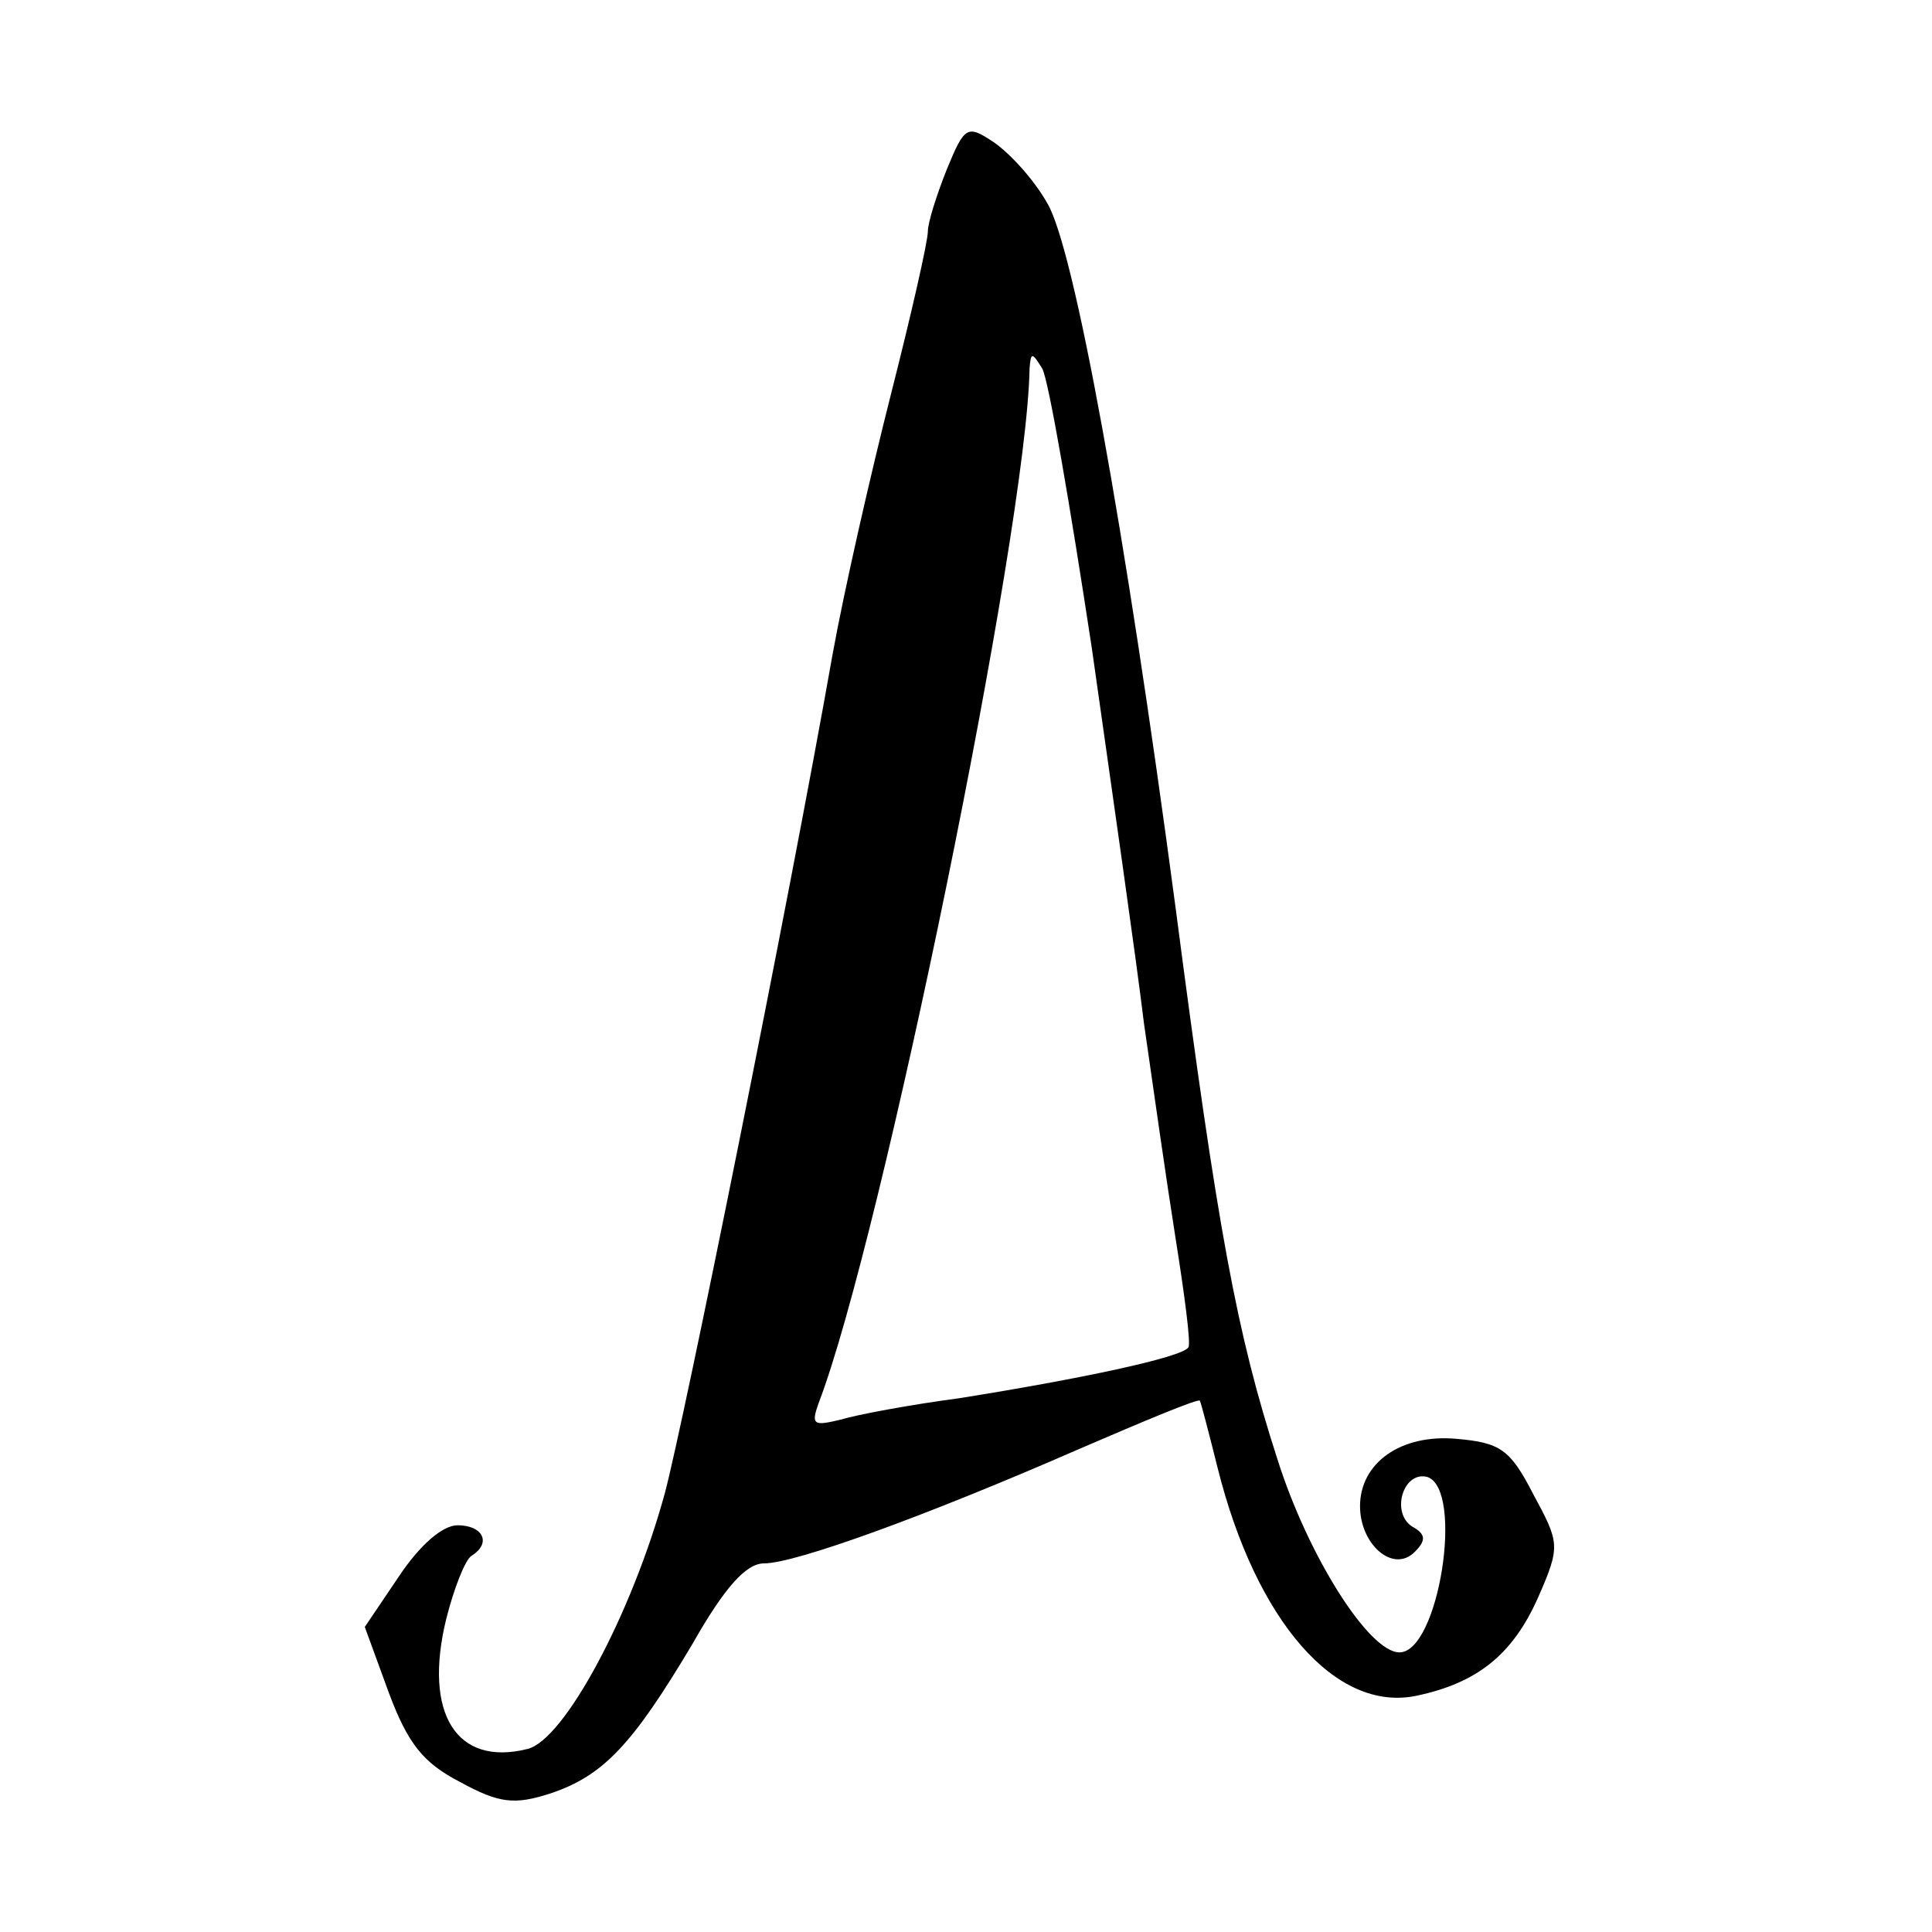
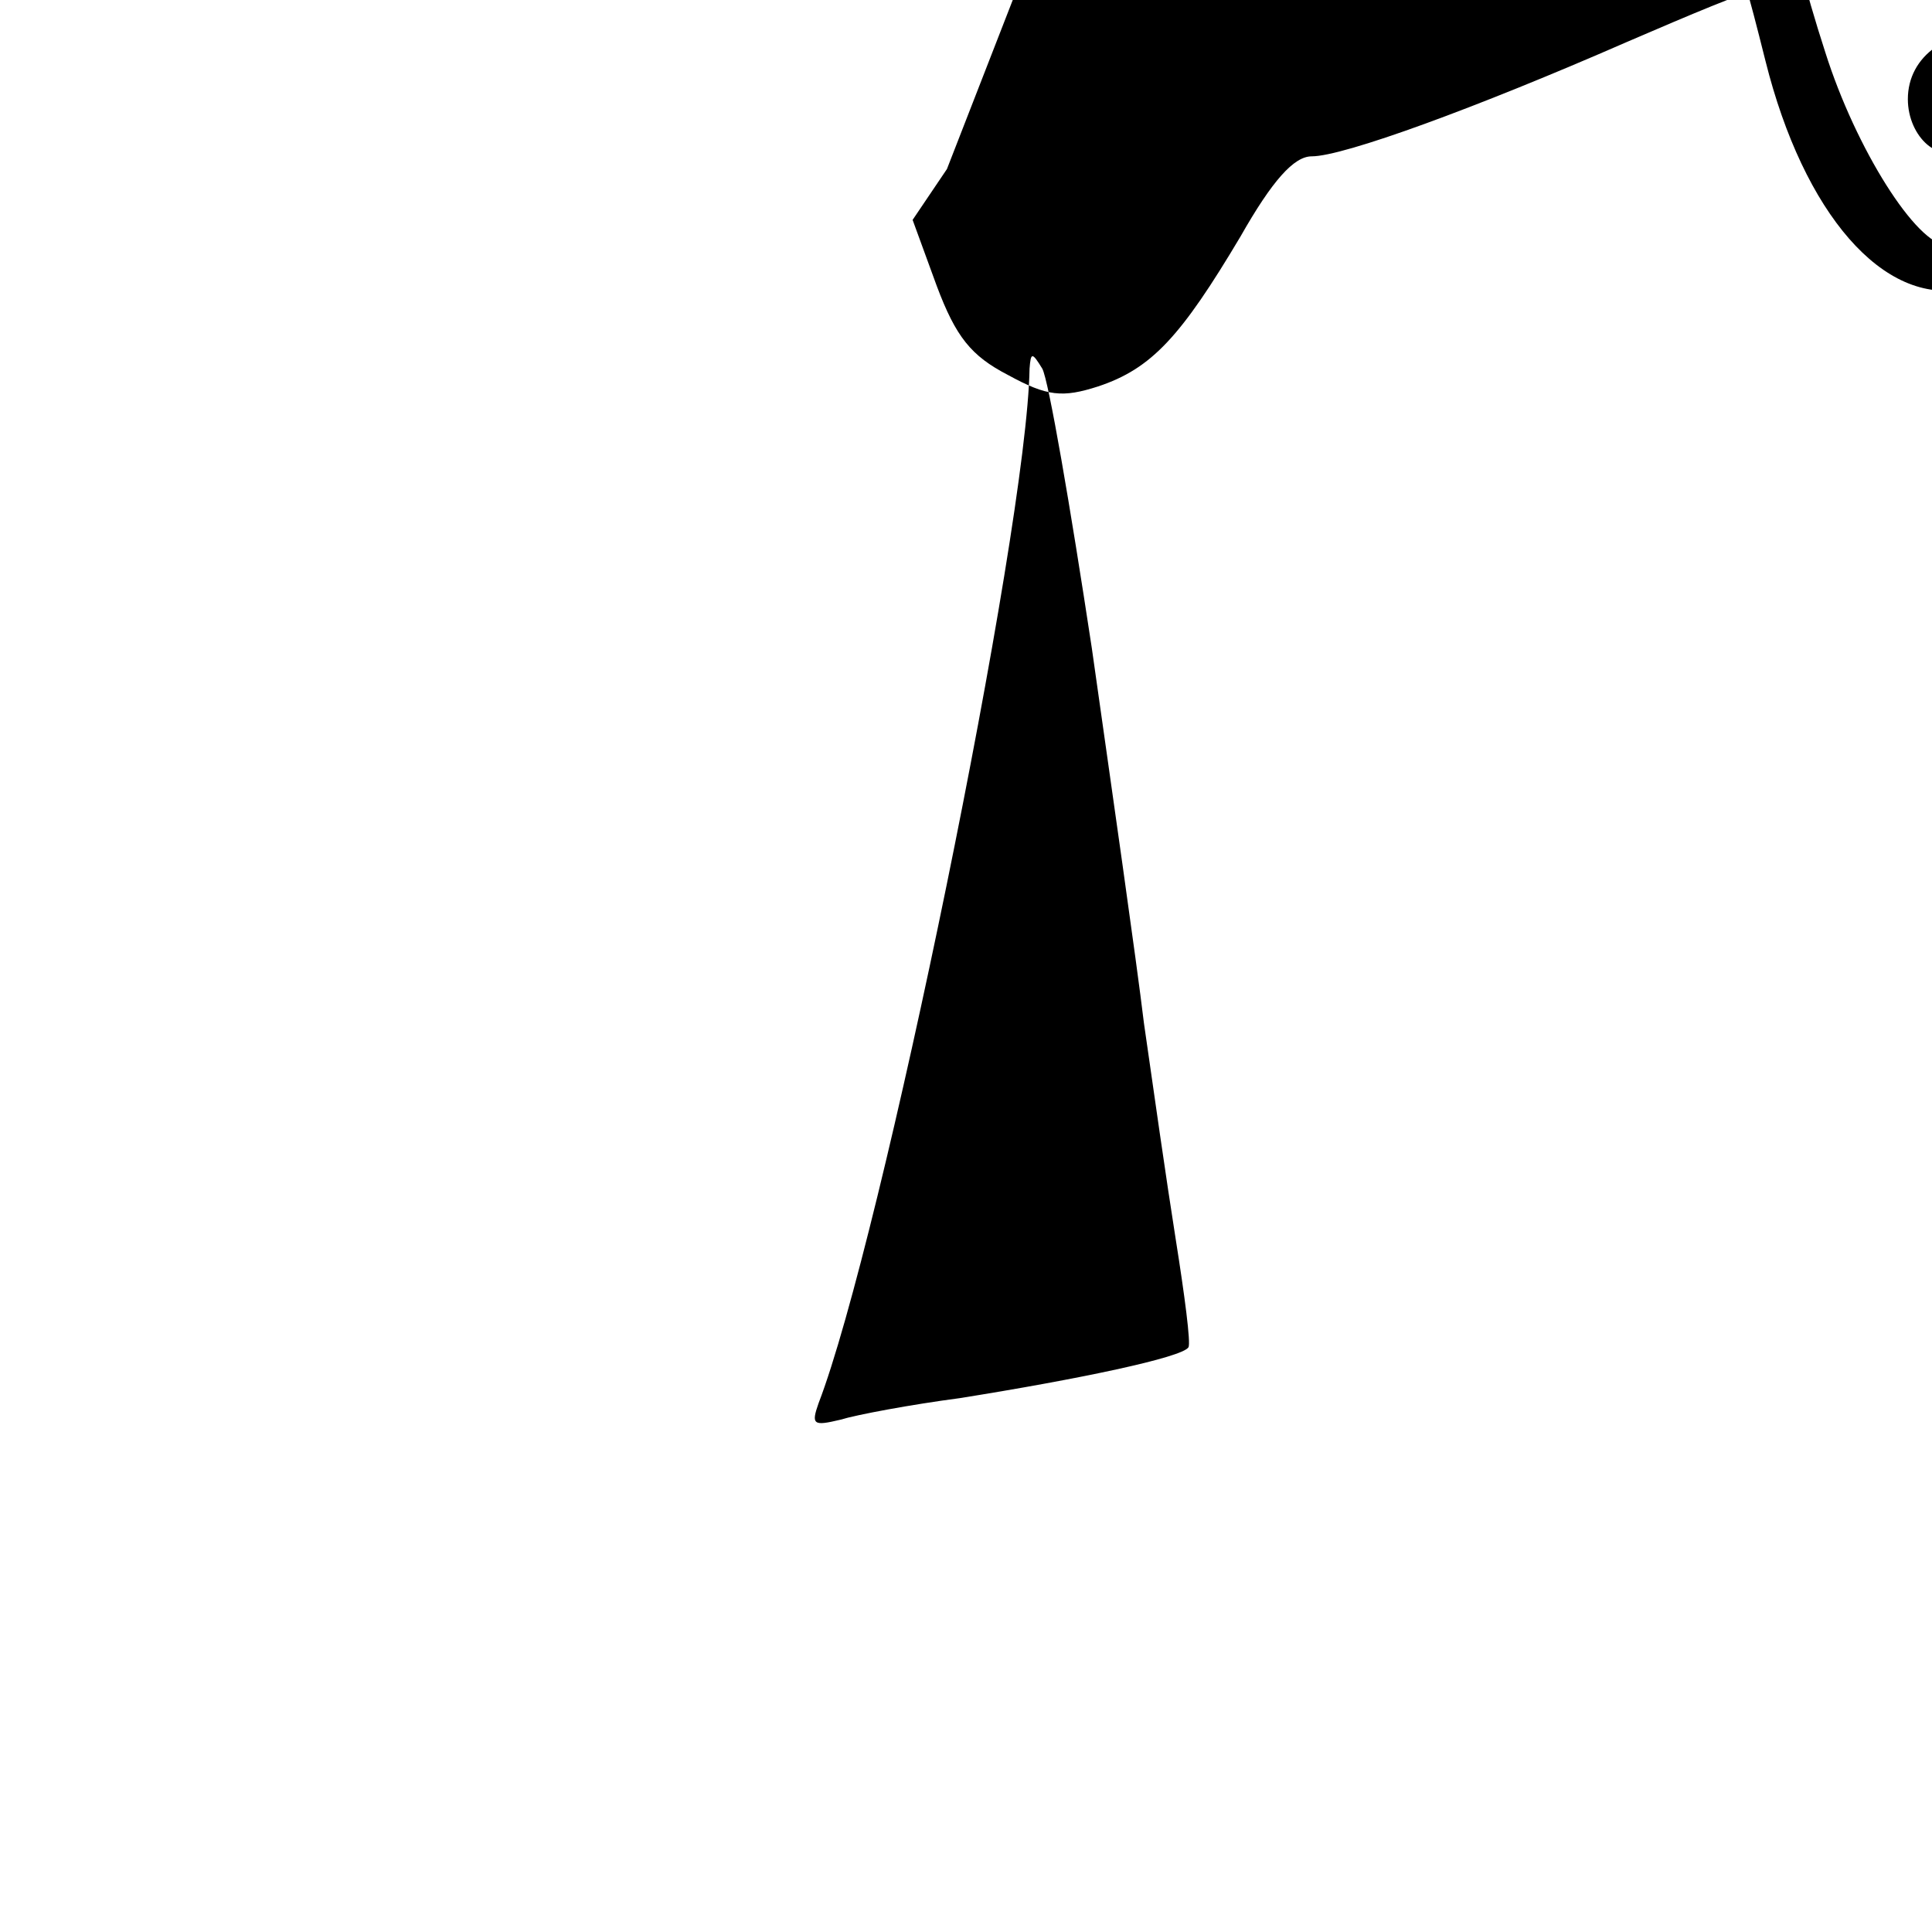
<svg xmlns="http://www.w3.org/2000/svg" version="1.0" width="152pt" height="152pt" viewBox="0 0 152 152" preserveAspectRatio="xMidYMid meet">
  <g transform="translate(0,152) scale(0.1,-0.1)" fill="#000000" stroke="none">
-     <path d="M745 1387 c-8 -20 -15 -42 -15 -49 0 -8 -13 -65 -29 -128 -16 -63 -37 -155 -46 -205 -35 -198 -117 -604 -132 -660 -26 -95 -79 -194 -108 -201 -56 -14 -82 28 -64 102 6 24 15 47 20 50 16 10 9 24 -11 24 -12 0 -30 -16 -46 -40 l-27 -40 19 -52 c15 -40 27 -55 56 -70 31 -17 43 -18 71 -9 42 14 65 39 112 118 25 44 42 63 56 63 25 0 129 38 248 90 51 22 94 40 95 38 1 -2 7 -25 14 -53 30 -120 93 -193 157 -179 47 10 75 32 95 77 18 41 17 43 -4 82 -18 35 -26 40 -60 43 -44 4 -76 -19 -76 -53 0 -30 26 -53 43 -36 9 9 9 14 -2 20 -17 11 -7 44 12 39 29 -10 9 -138 -22 -138 -24 0 -72 76 -96 152 -32 99 -47 180 -80 433 -40 301 -80 520 -101 555 -10 18 -29 39 -42 48 -21 14 -23 13 -37 -21z m114 -377 c16 -113 35 -245 41 -295 7 -49 18 -126 25 -170 7 -44 12 -82 10 -85 -5 -8 -86 -25 -180 -40 -38 -5 -81 -13 -94 -17 -21 -5 -23 -4 -17 13 49 127 164 687 166 814 1 13 2 13 10 0 5 -9 22 -108 39 -220z" />
+     <path d="M745 1387 l-27 -40 19 -52 c15 -40 27 -55 56 -70 31 -17 43 -18 71 -9 42 14 65 39 112 118 25 44 42 63 56 63 25 0 129 38 248 90 51 22 94 40 95 38 1 -2 7 -25 14 -53 30 -120 93 -193 157 -179 47 10 75 32 95 77 18 41 17 43 -4 82 -18 35 -26 40 -60 43 -44 4 -76 -19 -76 -53 0 -30 26 -53 43 -36 9 9 9 14 -2 20 -17 11 -7 44 12 39 29 -10 9 -138 -22 -138 -24 0 -72 76 -96 152 -32 99 -47 180 -80 433 -40 301 -80 520 -101 555 -10 18 -29 39 -42 48 -21 14 -23 13 -37 -21z m114 -377 c16 -113 35 -245 41 -295 7 -49 18 -126 25 -170 7 -44 12 -82 10 -85 -5 -8 -86 -25 -180 -40 -38 -5 -81 -13 -94 -17 -21 -5 -23 -4 -17 13 49 127 164 687 166 814 1 13 2 13 10 0 5 -9 22 -108 39 -220z" />
  </g>
</svg>